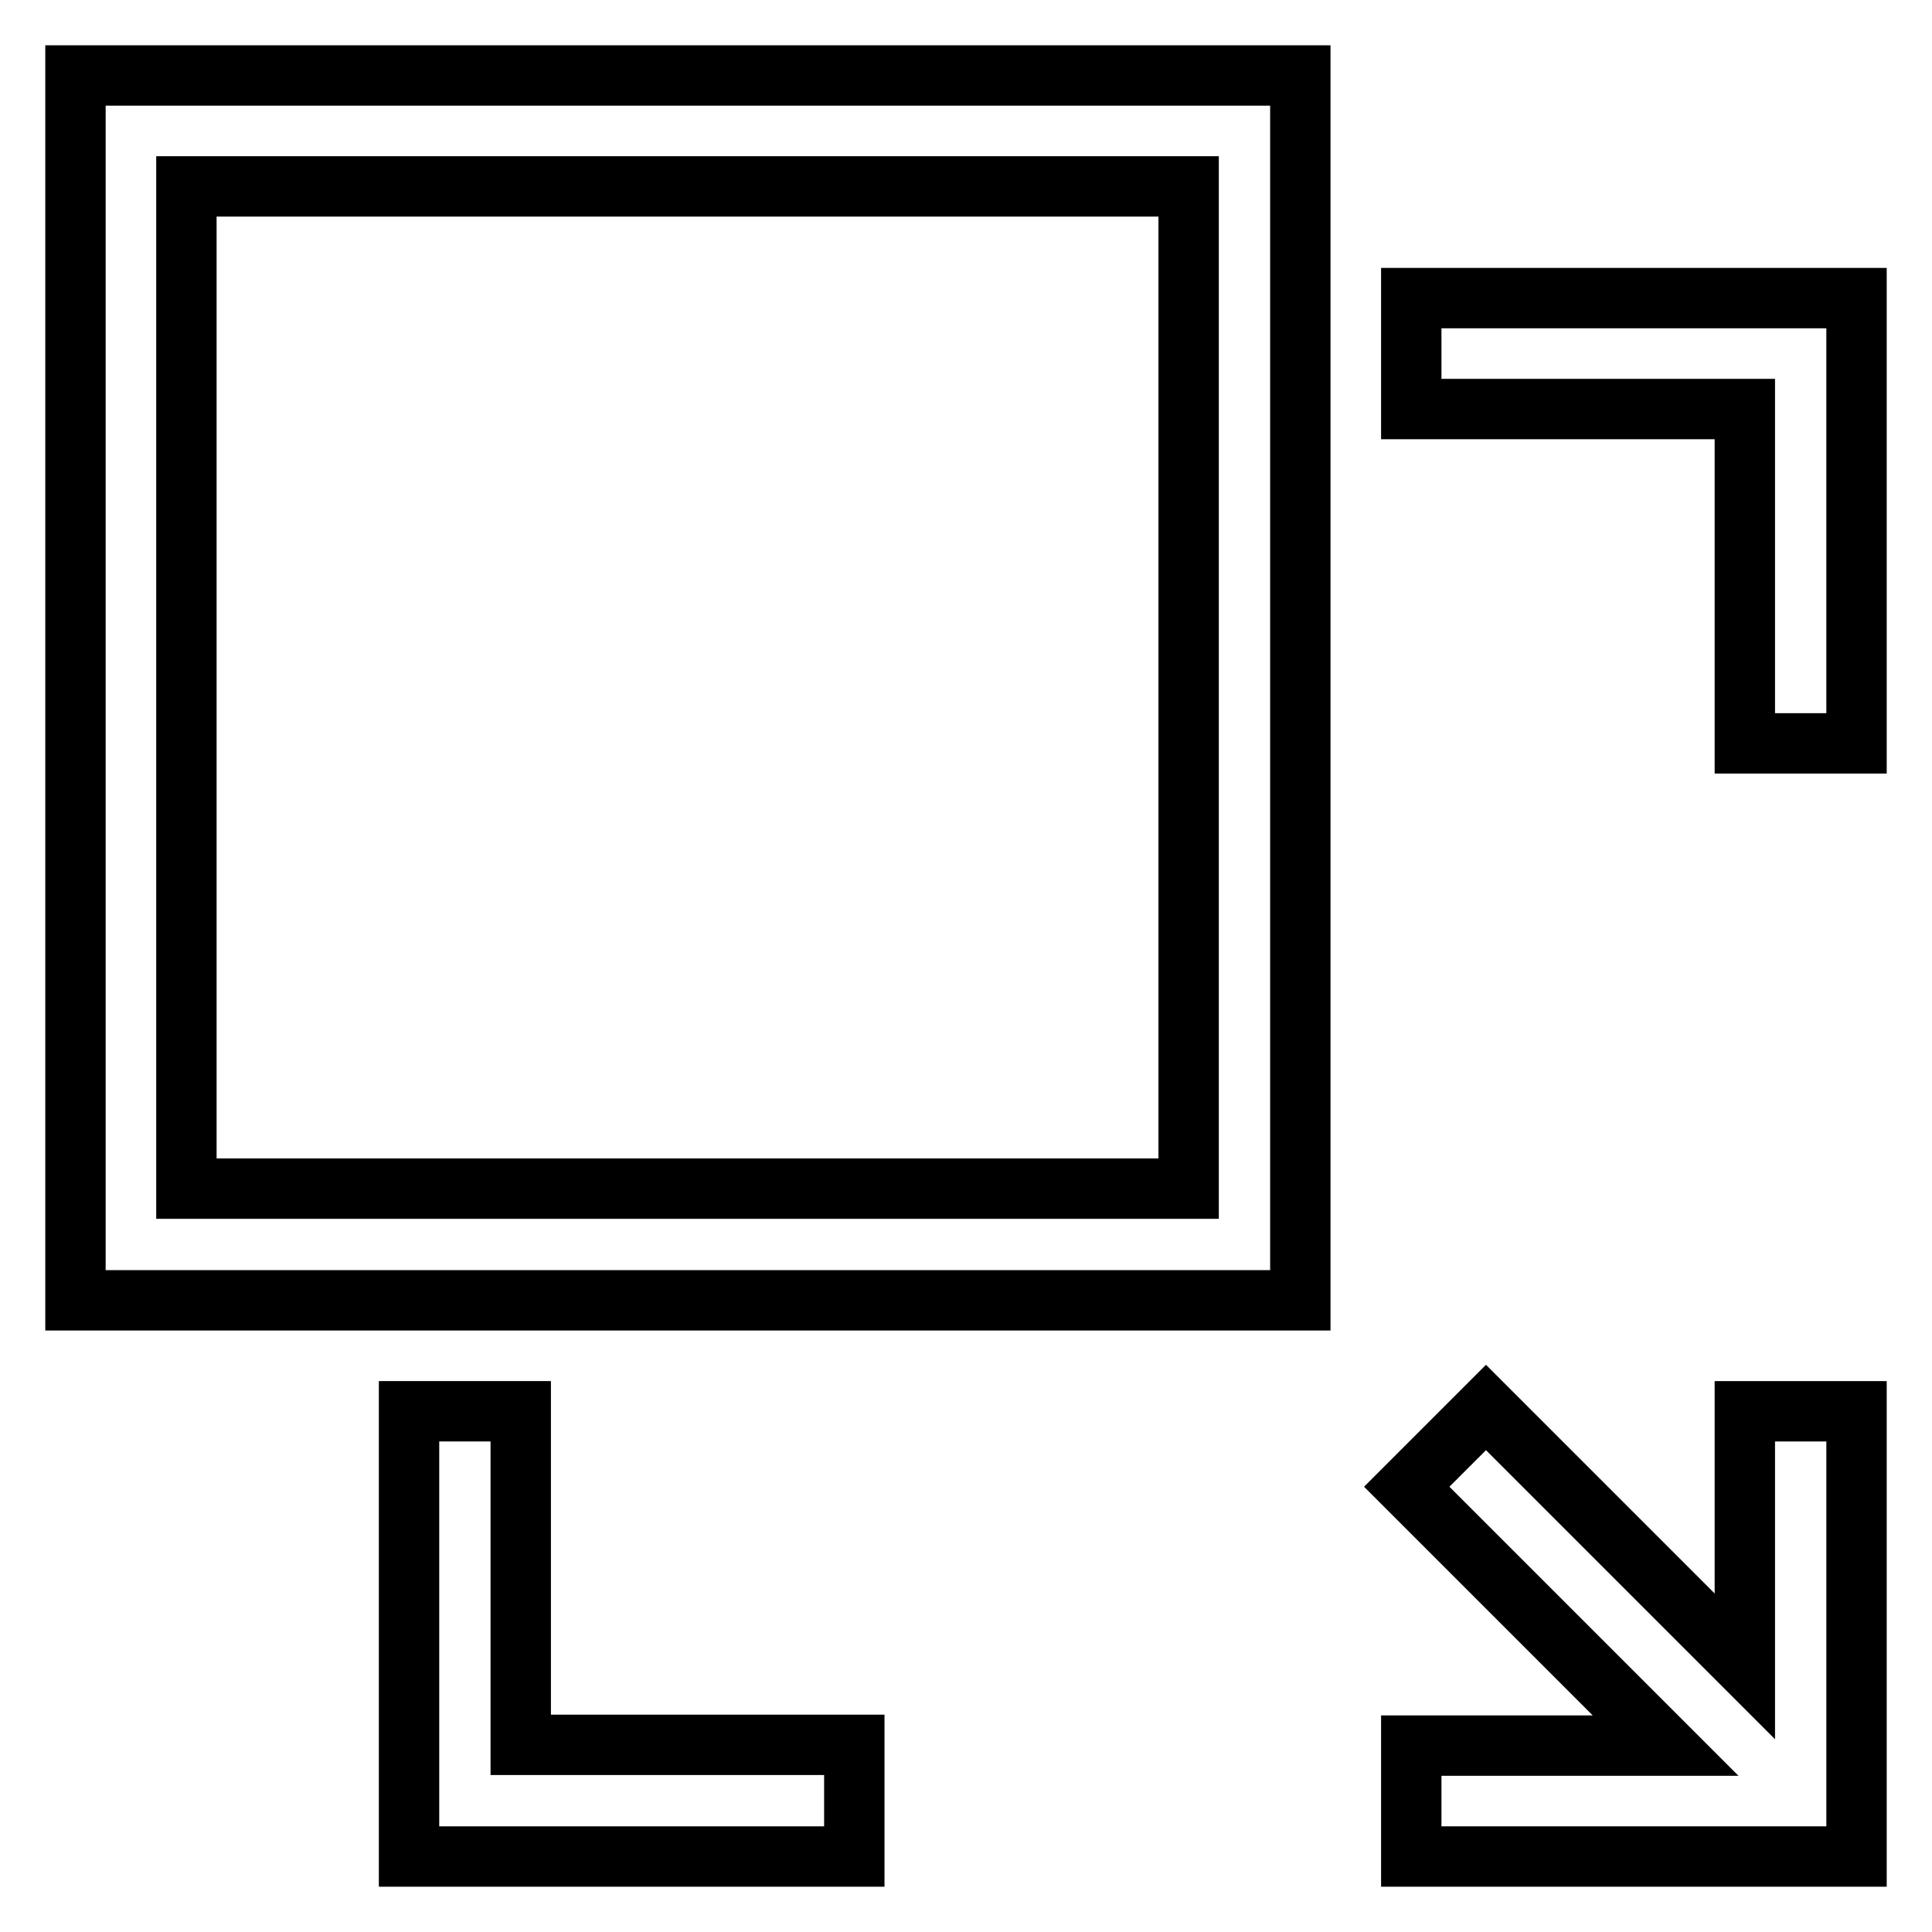
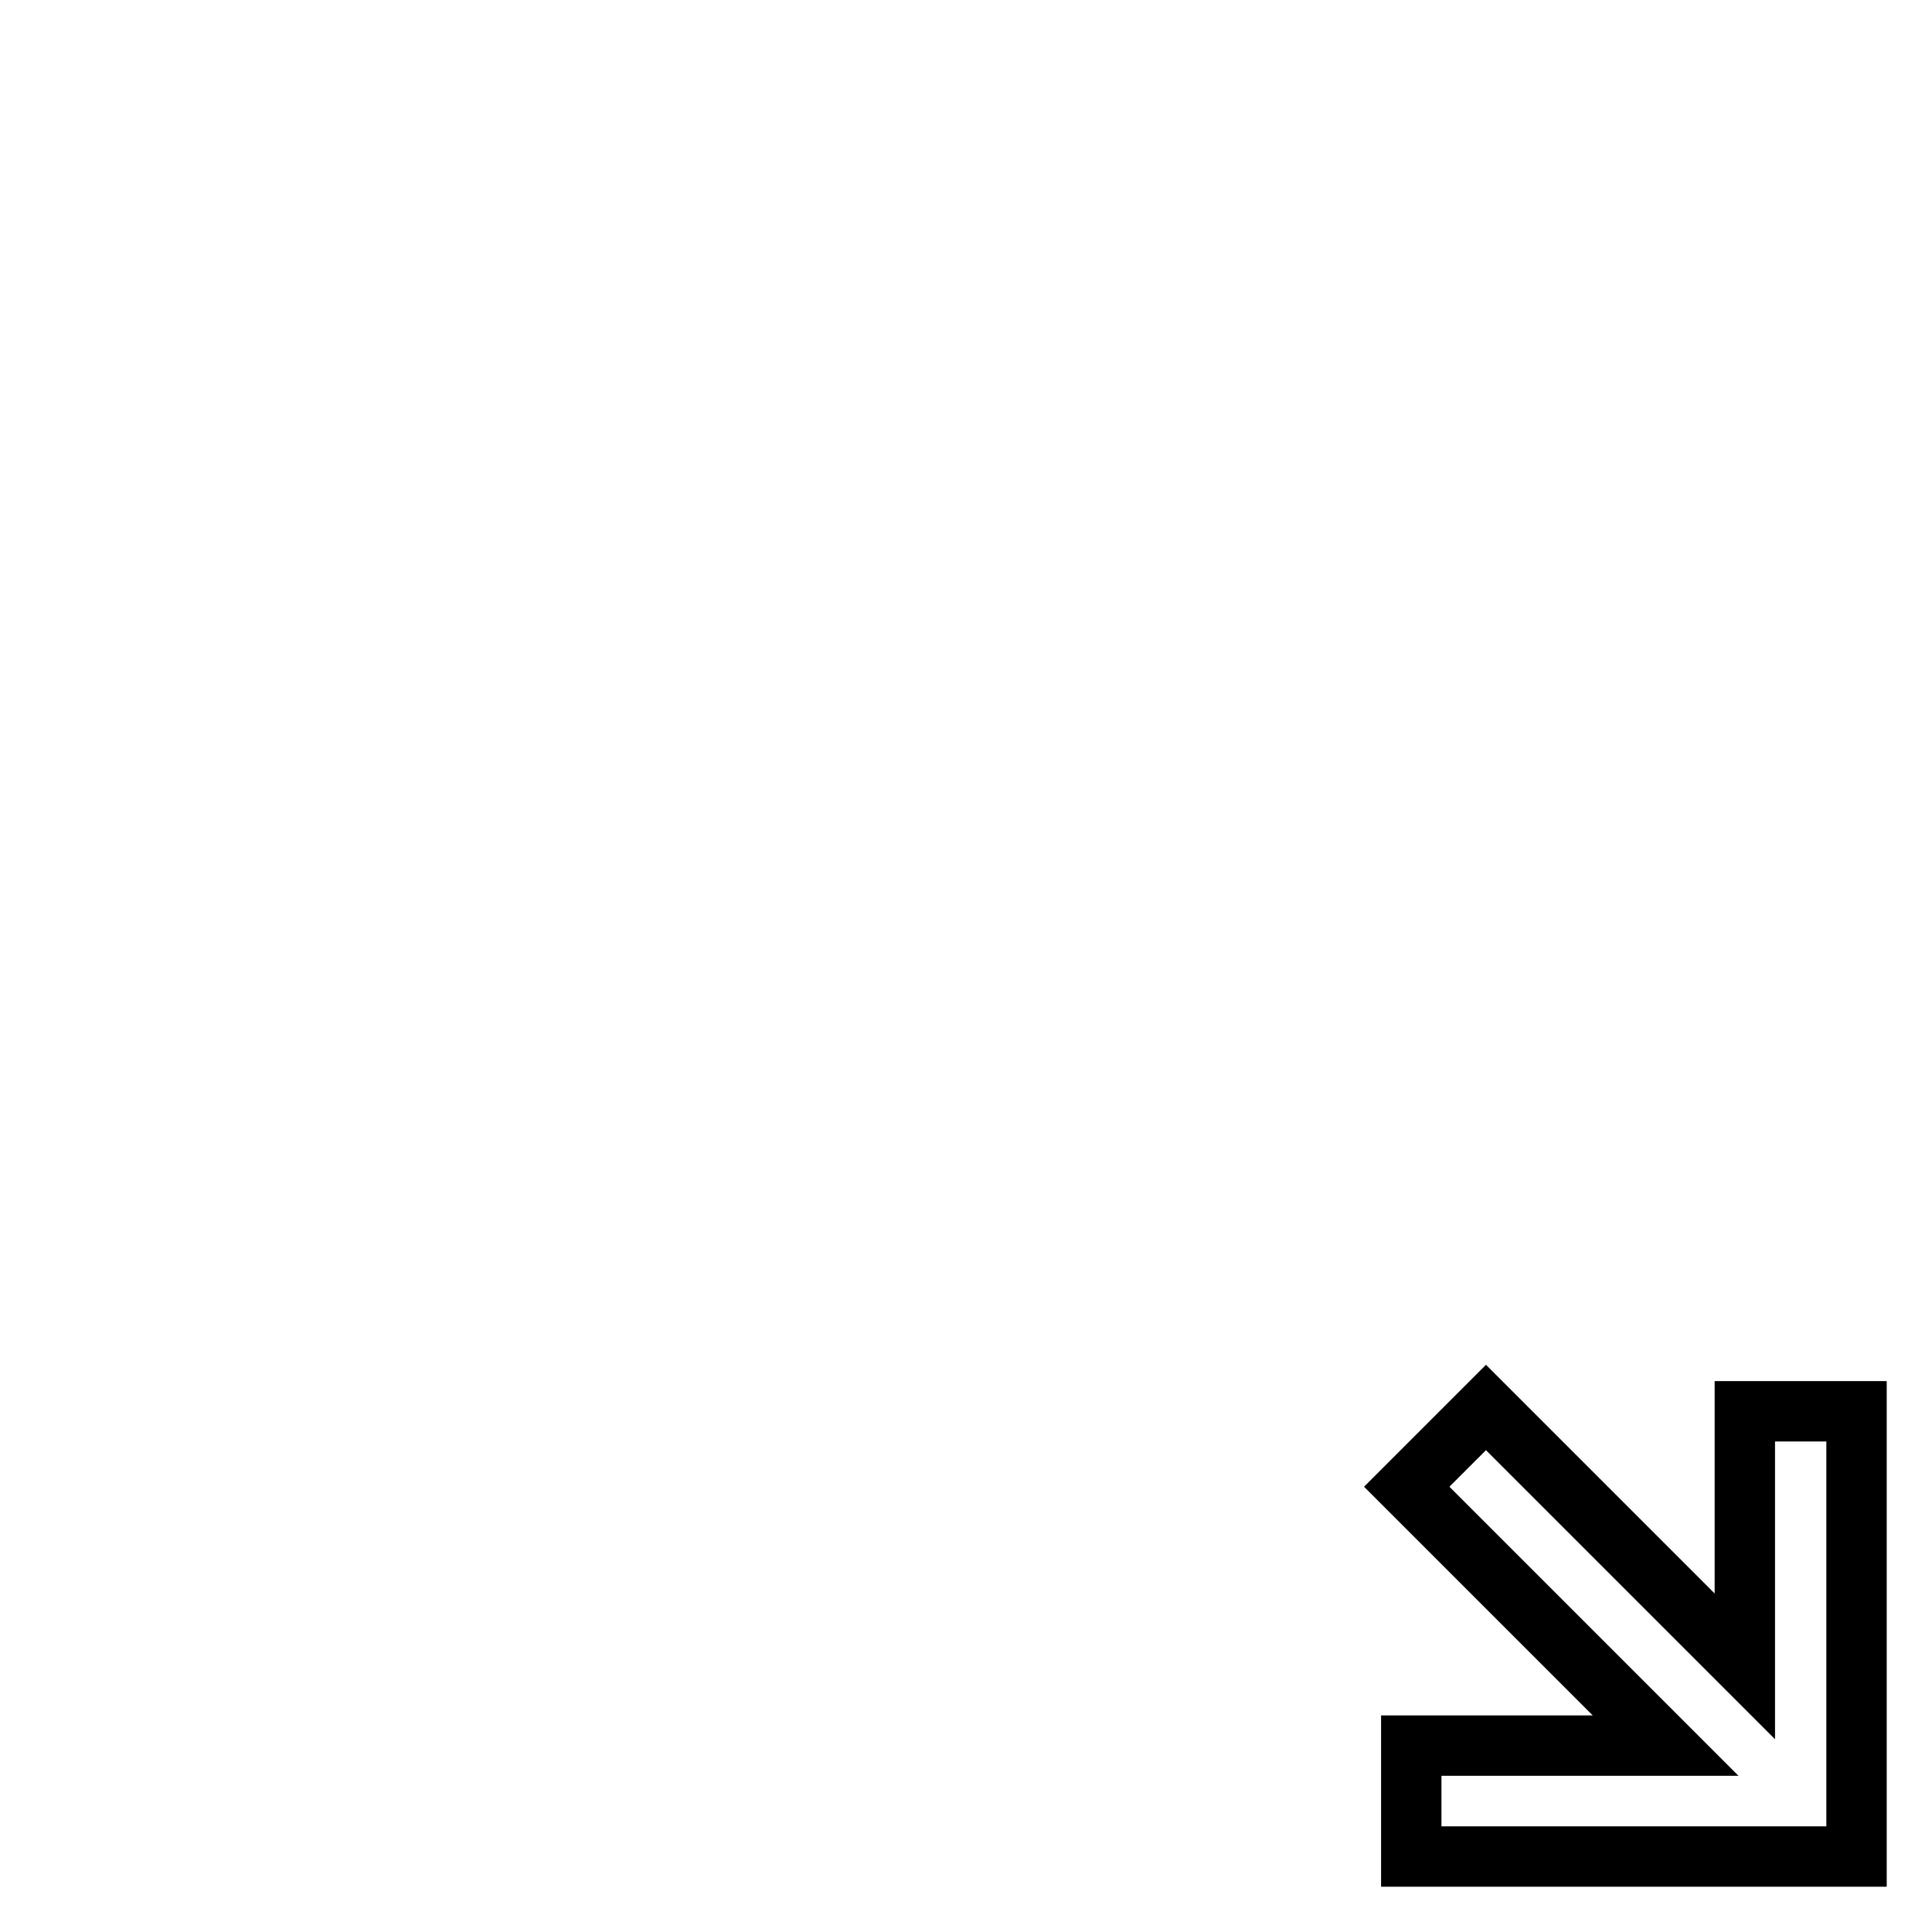
<svg xmlns="http://www.w3.org/2000/svg" version="1.1" x="0px" y="0px" viewBox="0 0 256 256" enable-background="new 0 0 256 256" xml:space="preserve">
  <g>
    <g>
-       <path stroke-width="8" fill-opacity="0" stroke="#000000" d="M24.7,10H10v14.7v132.8v14.8h14.7h132.8h14.8v-14.8V24.7V10h-14.8H24.7z M157.5,157.5H24.7V24.7h132.8L157.5,157.5L157.5,157.5z" />
-       <path stroke-width="8" fill-opacity="0" stroke="#000000" d="M69,187H54.2v44.2V246H69h44.2v-14.8H69V187z" />
      <path stroke-width="8" fill-opacity="0" stroke="#000000" d="M231.2,220.8l-34.3-34.3l-10.5,10.5l34.3,34.3H187V246h44.2H246v-14.8V187h-14.8V220.8z" />
-       <path stroke-width="8" fill-opacity="0" stroke="#000000" d="M231.2,39.5H187v14.7h44.2v44.3H246V54.2V39.5H231.2z" />
    </g>
  </g>
</svg>